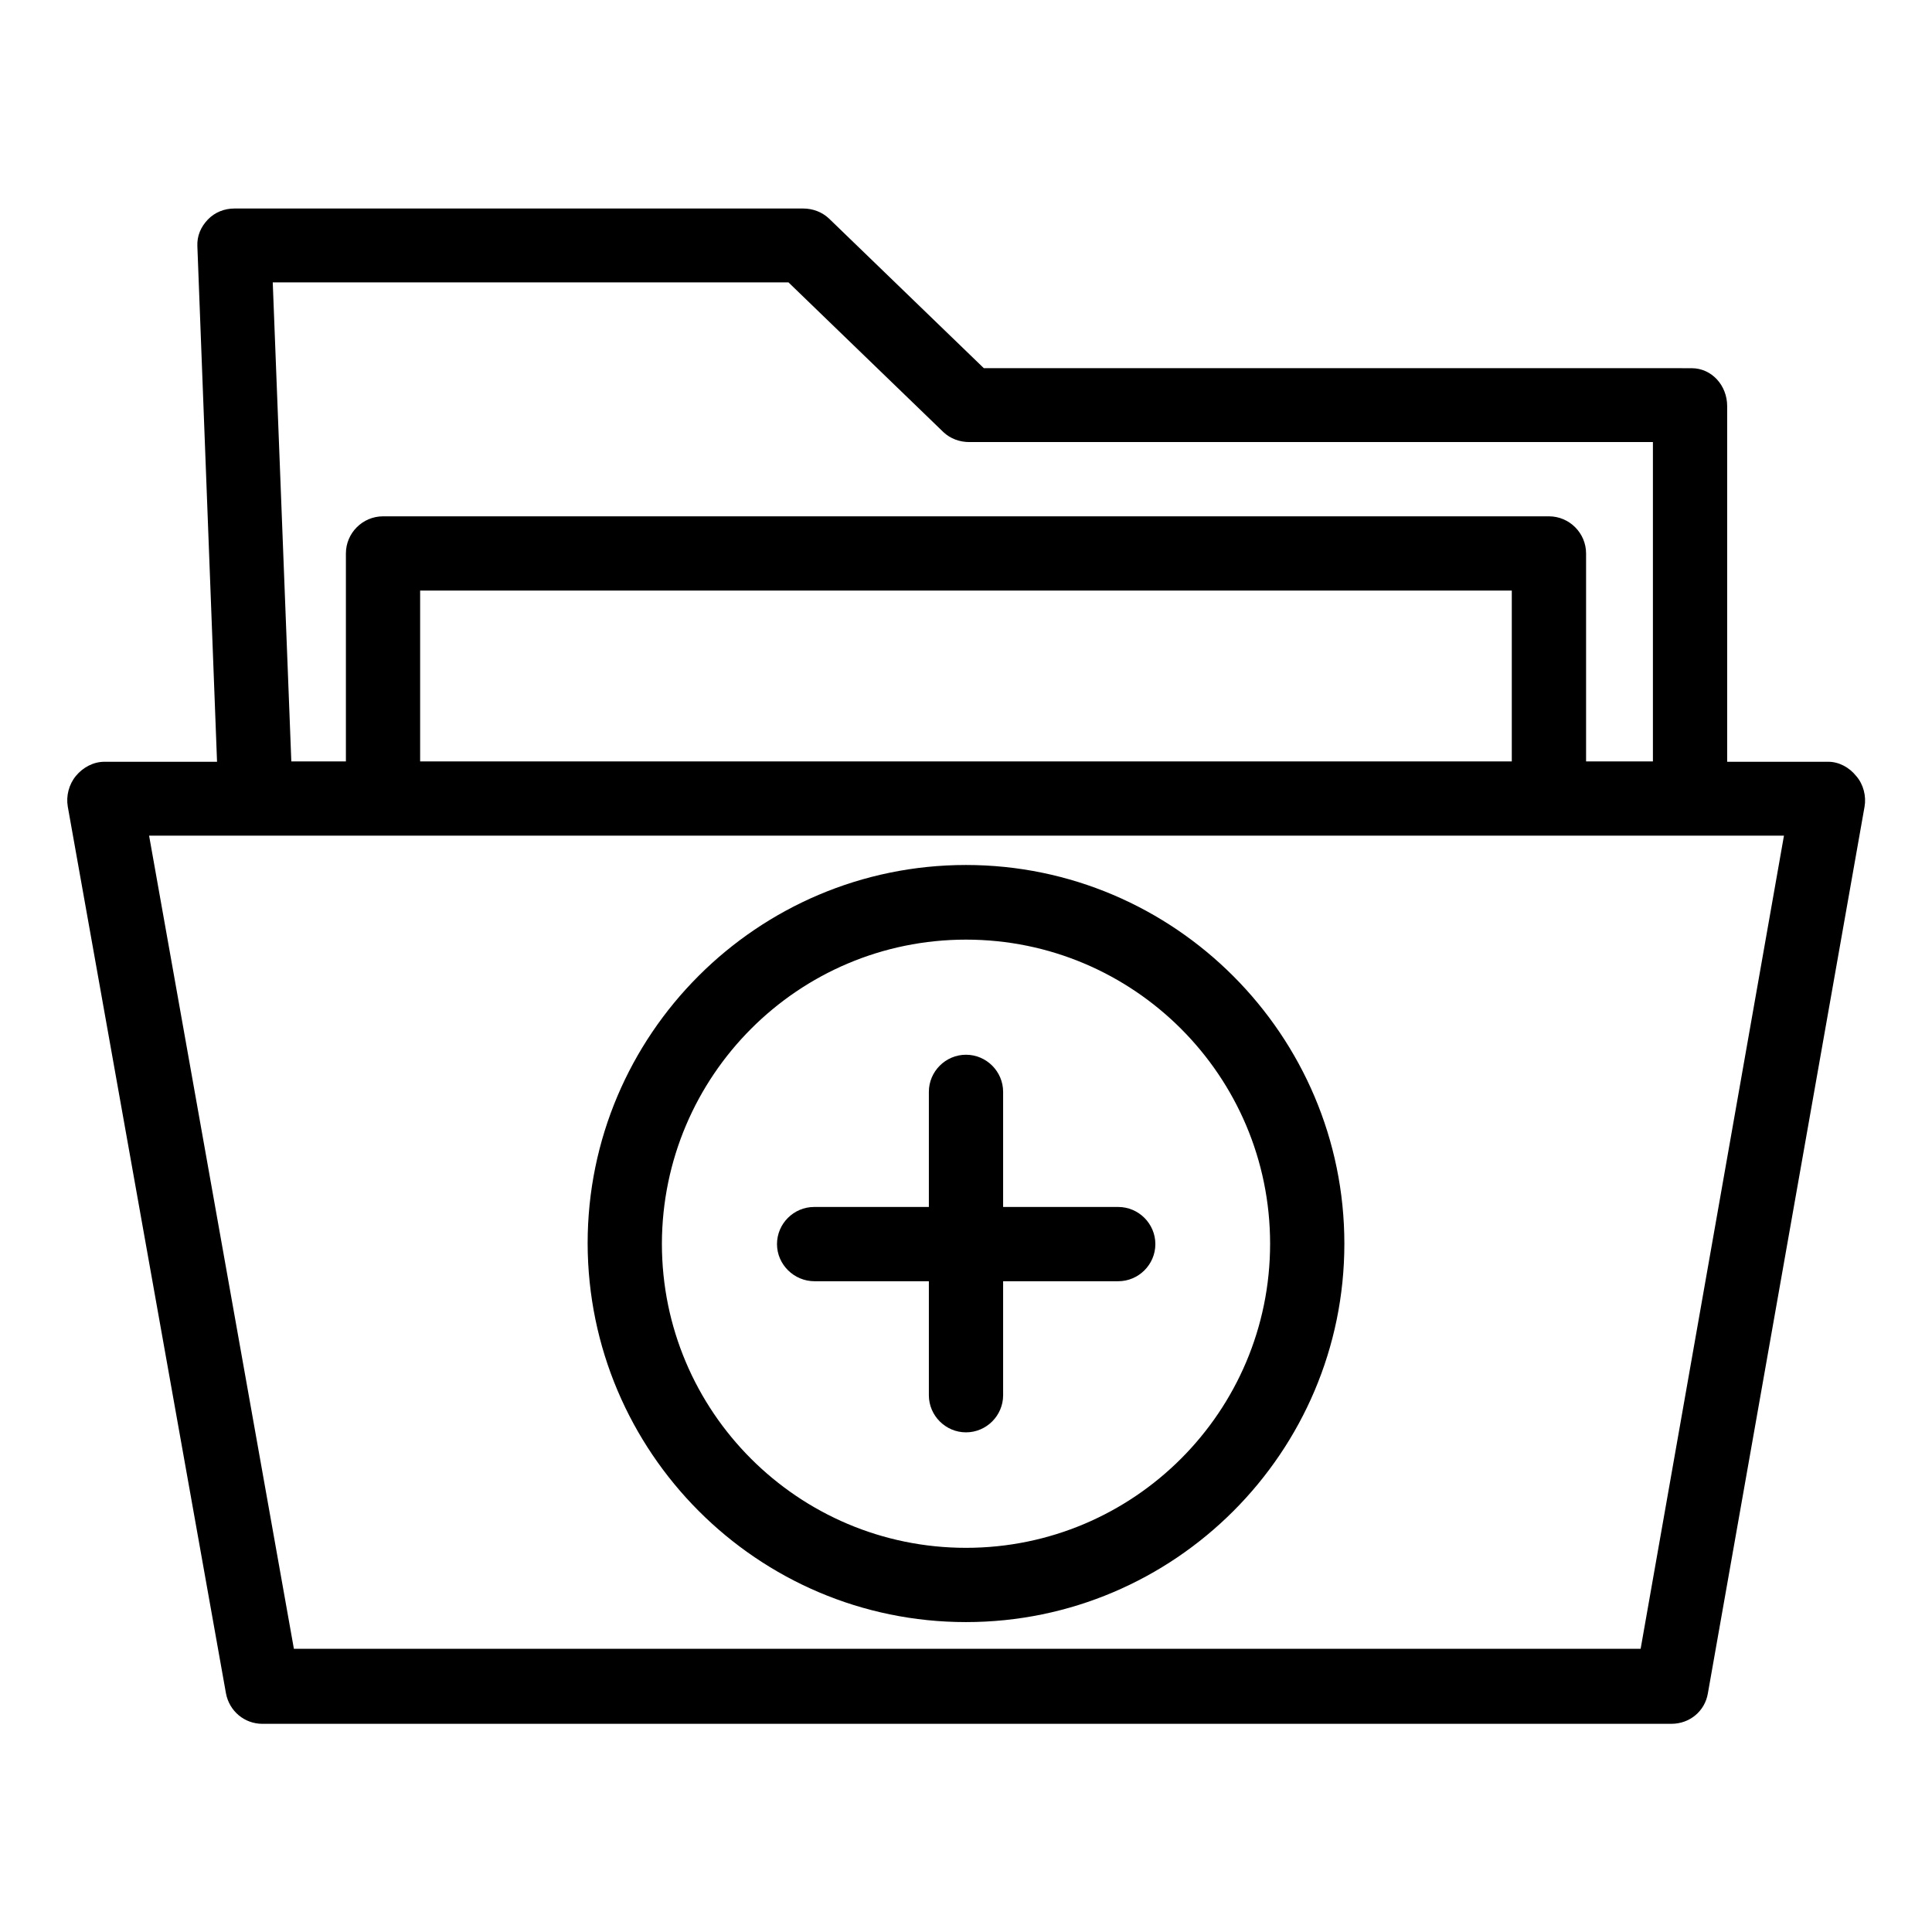
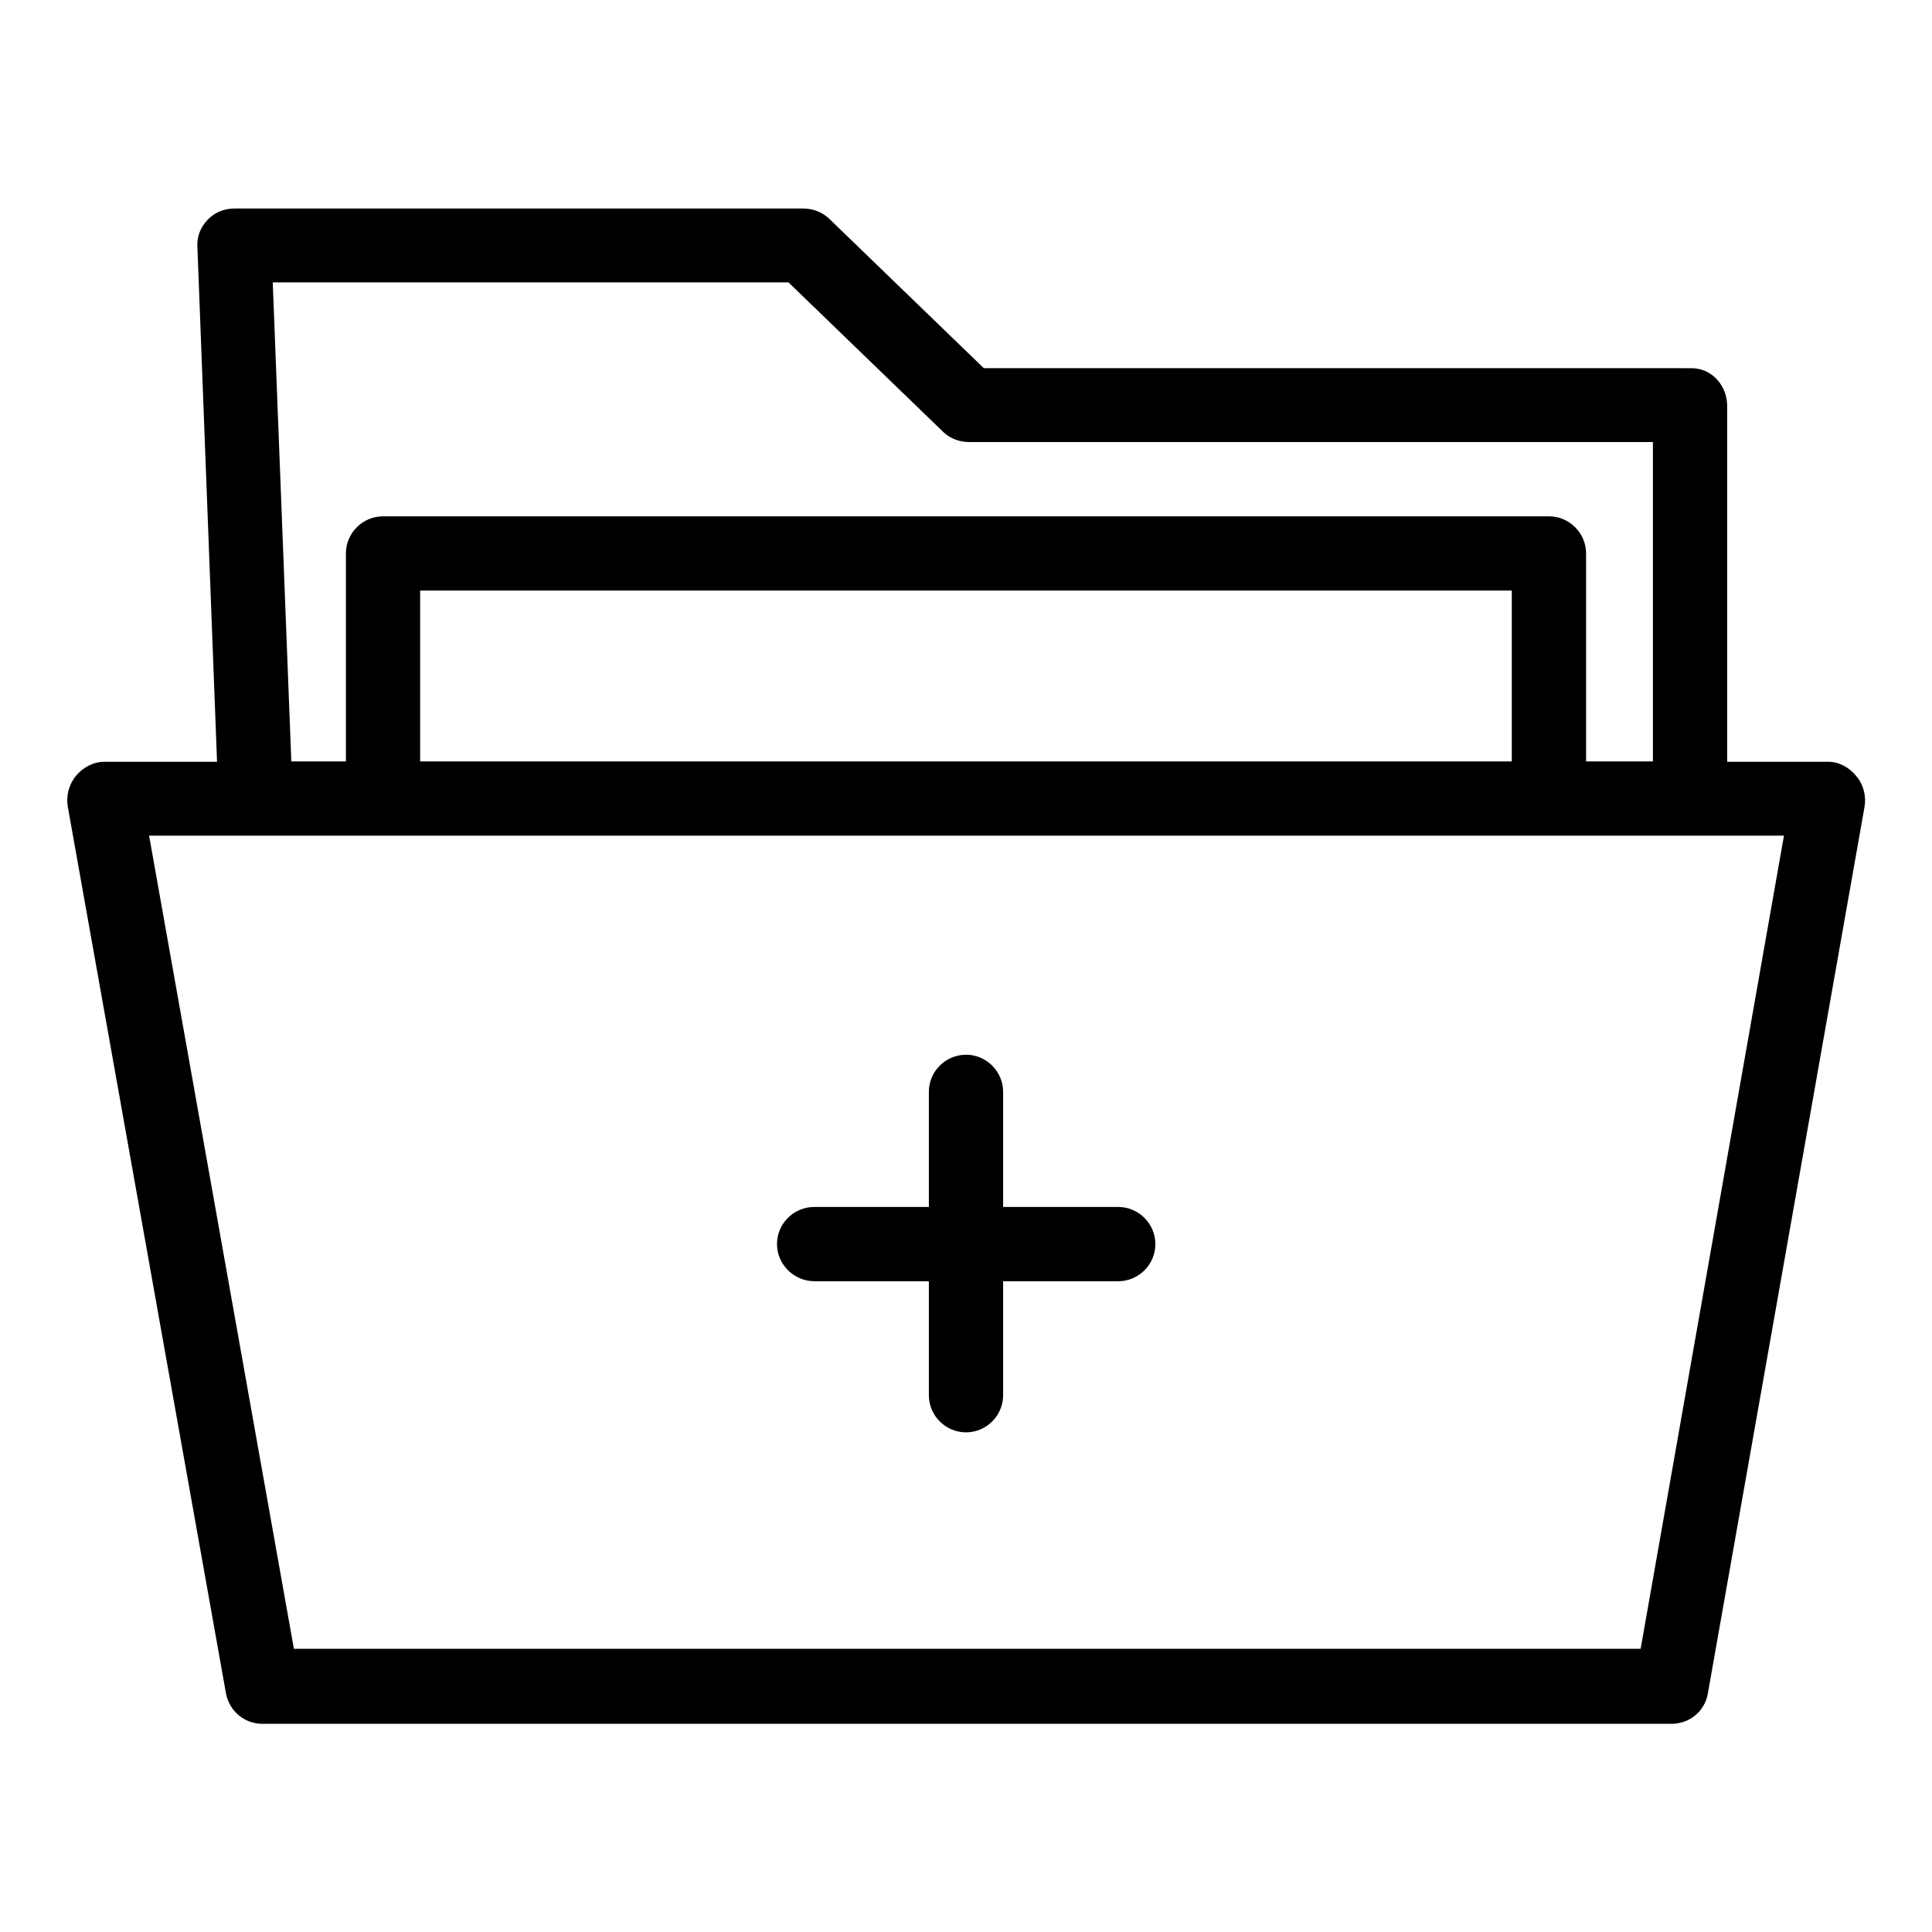
<svg xmlns="http://www.w3.org/2000/svg" fill="#000000" width="800px" height="800px" version="1.1" viewBox="144 144 512 512">
  <g>
    <path d="m635.96 349.71c-1.871-2.363-4.625-3.836-7.477-3.836h-26.766v-94.266c0-5.41-4.035-10.035-9.445-10.035l-187.55-0.004-41.031-39.656c-1.871-1.77-4.328-2.656-6.887-2.656h-150.66c-2.656 0-5.215 0.984-7.086 2.953s-2.856 4.328-2.754 6.988l5.215 136.68-29.812-0.004c-2.953 0-5.707 1.477-7.578 3.738-1.871 2.262-2.656 5.312-2.164 8.168l41.918 234.98c0.887 4.723 4.922 8.07 9.645 8.07l373.43-0.004c4.82 0 8.855-3.344 9.645-8.07l41.523-234.98c0.492-2.754-0.297-5.906-2.168-8.07zm-283-130.87 41.031 39.656c1.871 1.77 4.328 2.656 6.887 2.656h181.16v84.625h-17.711v-55.105c0-5.41-4.43-9.84-9.84-9.84h-308.98c-5.41 0-9.84 4.43-9.84 9.84v55.105h-14.465l-4.922-126.94zm191.68 81.672v45.266h-289.3v-45.266zm34.145 280.44h-356.9l-38.375-215.5h433.26z" />
    <path d="m359.85 483.54h30.309v30.207c0 5.41 4.43 9.84 9.84 9.84s9.84-4.43 9.84-9.84v-30.207h30.504c5.41 0 9.84-4.43 9.84-9.84 0-5.41-4.43-9.84-9.84-9.84h-30.504v-30.504c0-5.41-4.43-9.84-9.84-9.84s-9.84 4.43-9.84 9.84v30.504h-30.406c-5.41 0-9.84 4.43-9.84 9.84 0 5.414 4.523 9.84 9.938 9.84z" />
-     <path d="m400 573.87c55.301 0 100.27-45.066 100.27-100.27 0-55.203-44.969-100.37-100.27-100.37s-100.27 44.969-100.27 100.27c0.098 55.301 44.969 100.37 100.27 100.37zm0-180.86c44.477 0 80.59 36.113 80.59 80.59 0 44.477-36.113 80.59-80.59 80.59s-80.59-36.113-80.59-80.59c0.098-44.477 36.113-80.59 80.59-80.59z" />
  </g>
</svg>